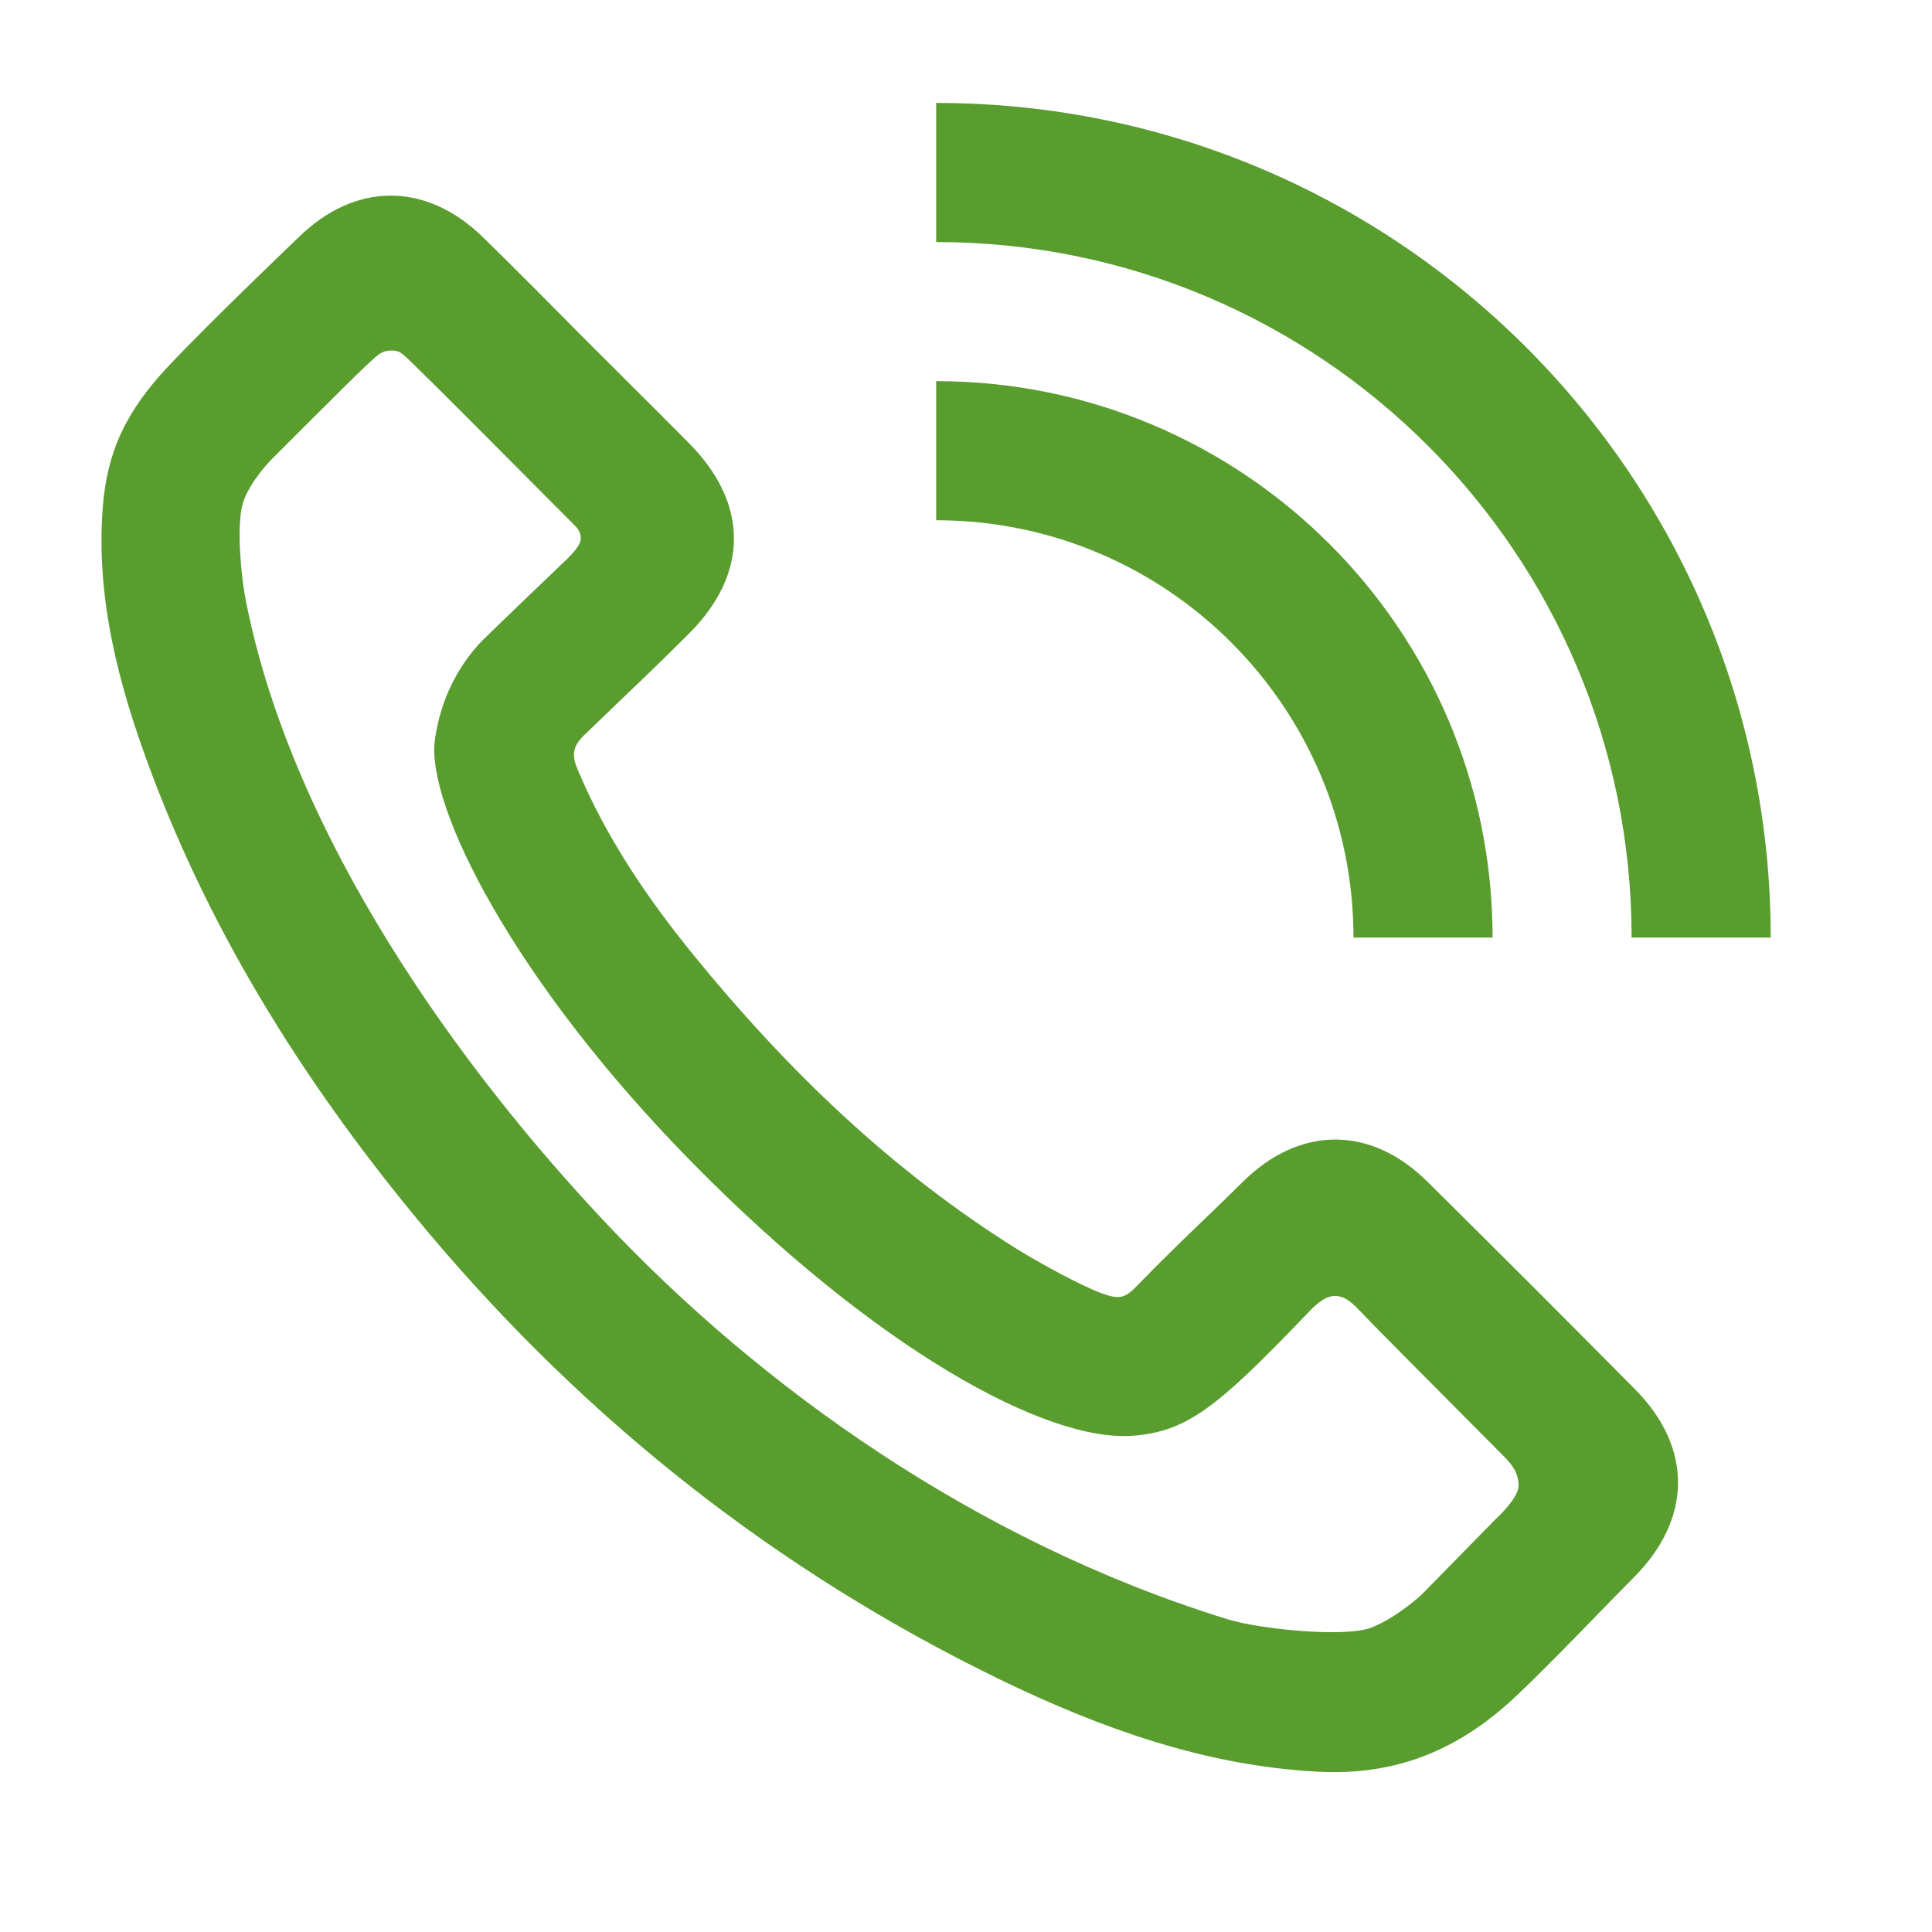
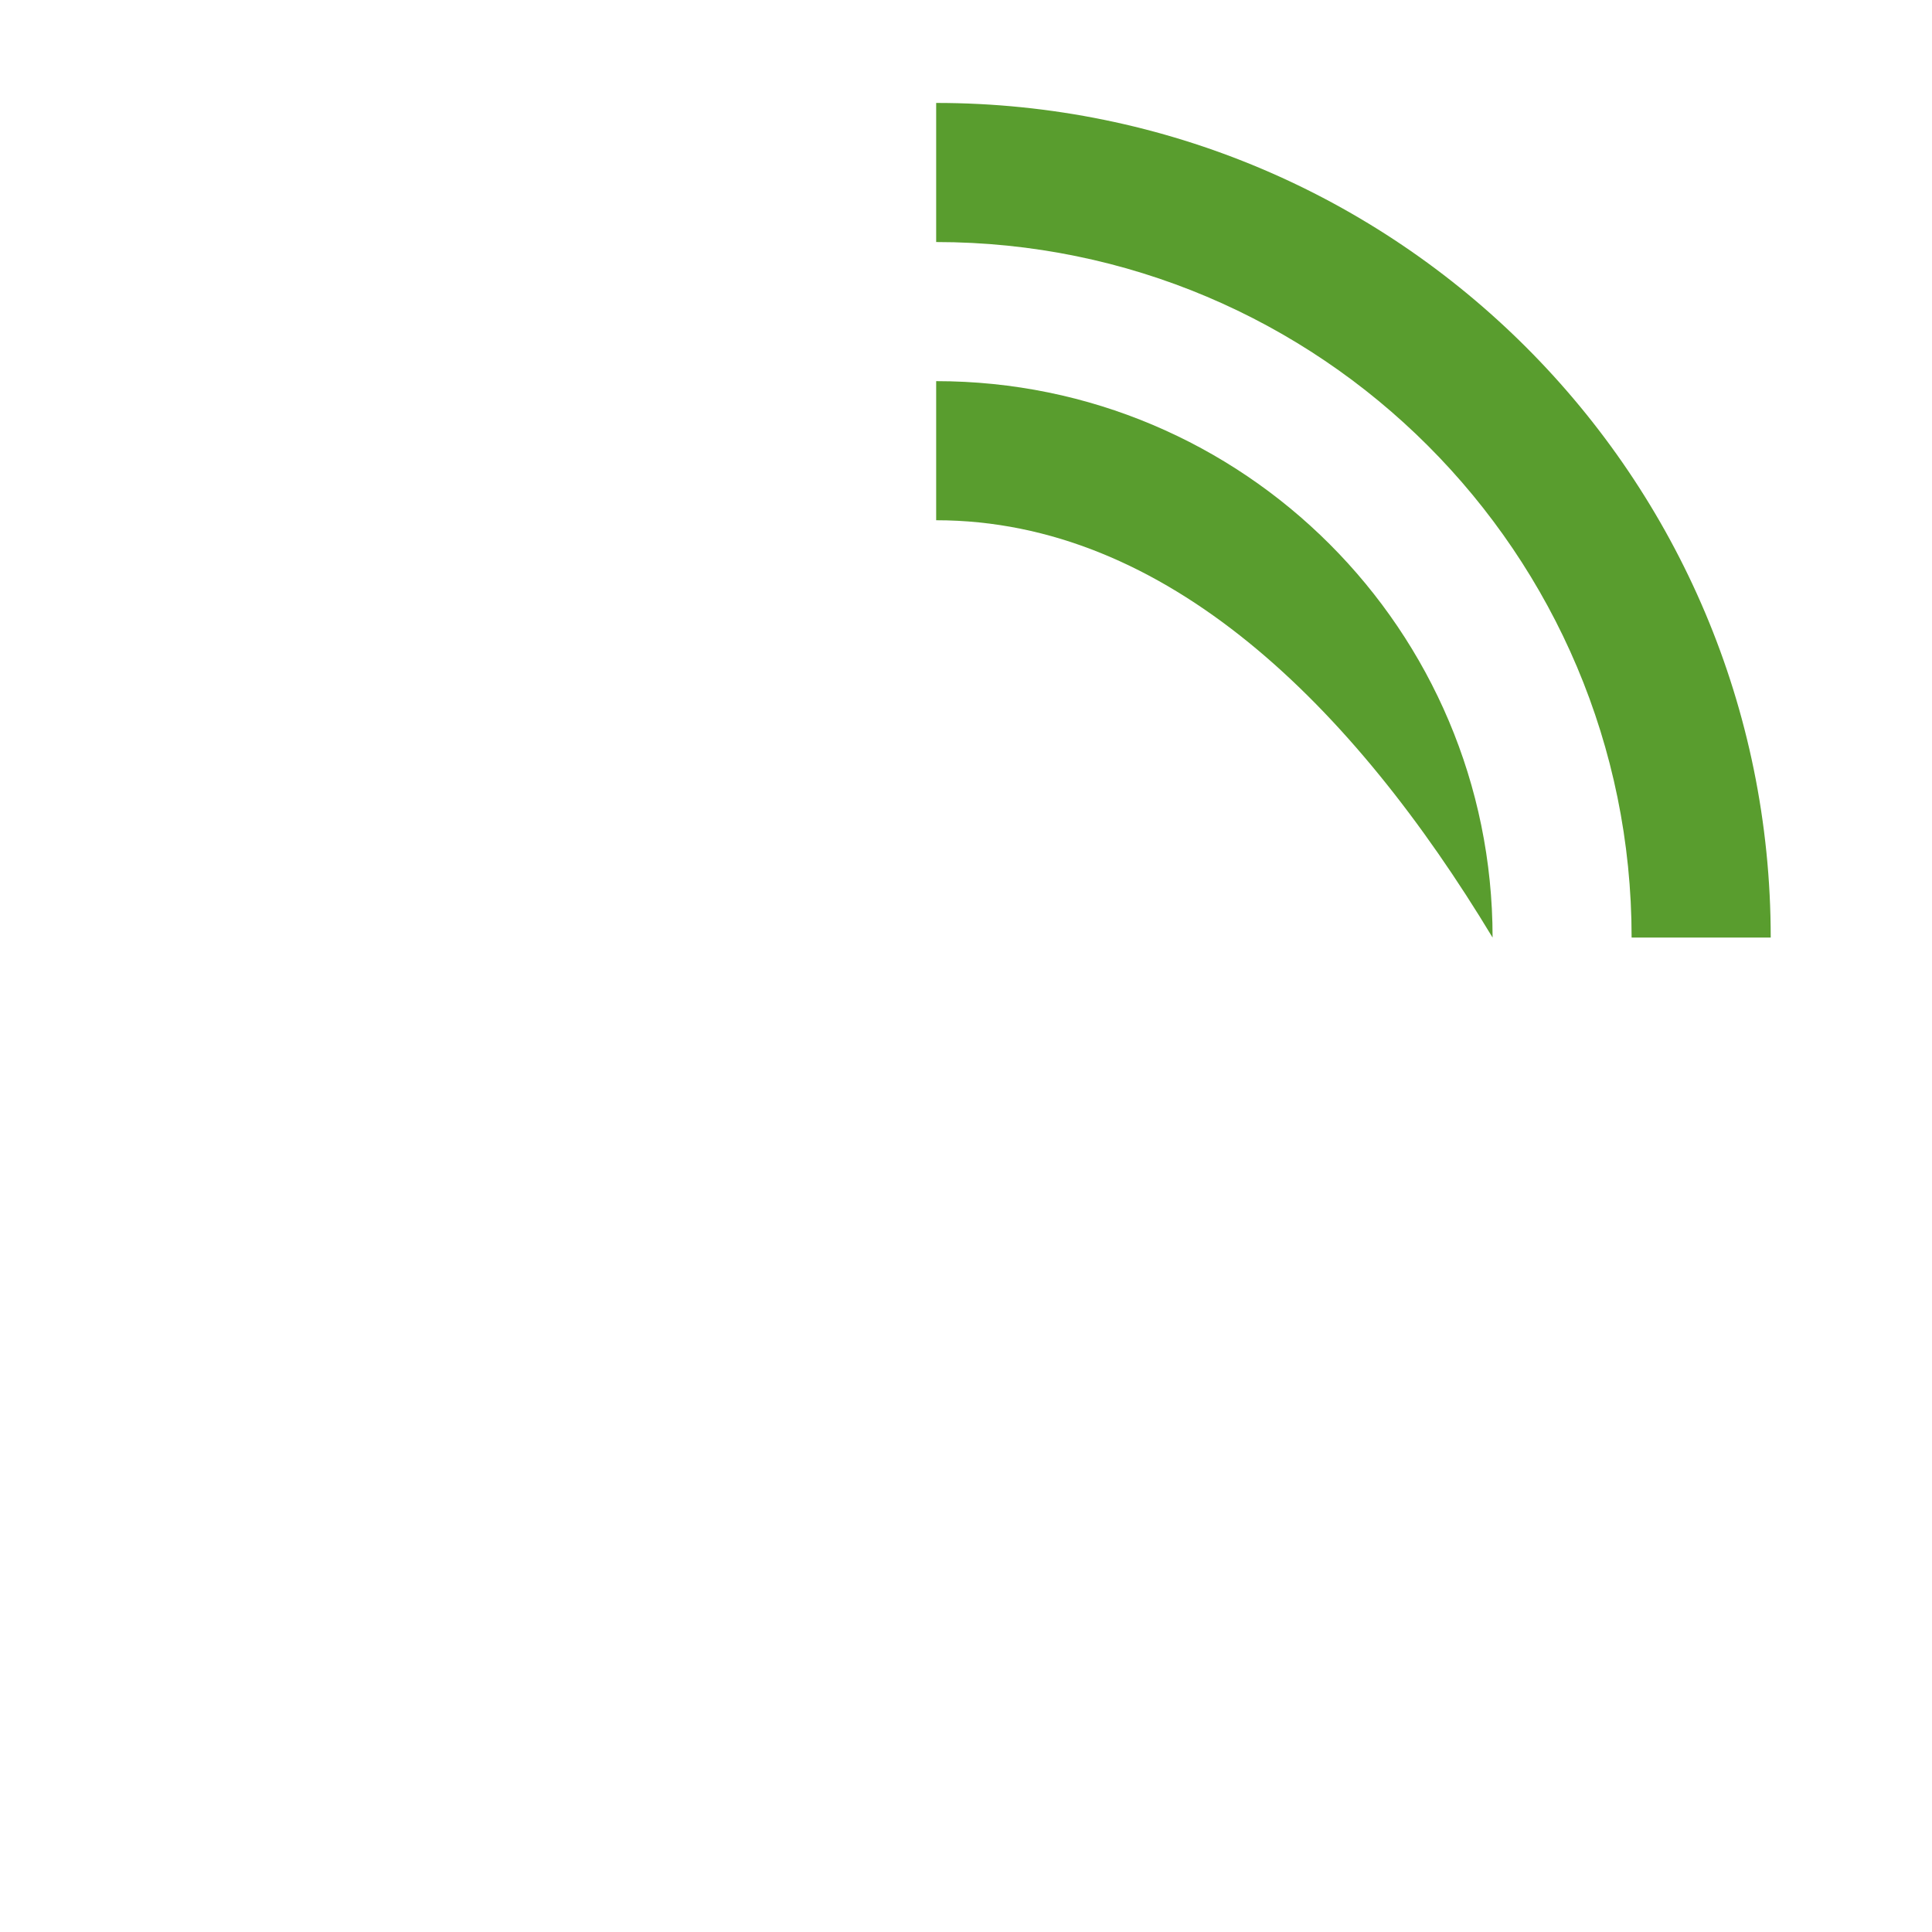
<svg xmlns="http://www.w3.org/2000/svg" width="25" height="25" viewBox="0 0 25 25" fill="none">
  <path d="M22.913 12.132C22.913 6.167 18.078 1.332 12.114 1.332V3.132C17.084 3.132 21.113 7.161 21.113 12.132H22.913Z" fill="#599D2E" />
-   <path fill-rule="evenodd" clip-rule="evenodd" d="M1.329 6.574C1.242 7.744 1.531 8.845 1.93 9.923C2.756 12.153 4.014 14.126 5.538 15.943C7.598 18.392 10.058 20.333 12.94 21.733C14.239 22.361 15.584 22.847 17.043 22.925C18.044 22.98 18.862 22.663 19.622 21.944C19.954 21.63 20.294 21.28 20.634 20.93C20.805 20.754 20.976 20.578 21.146 20.407C21.899 19.65 21.903 18.727 21.155 17.975C20.265 17.076 19.37 16.181 18.471 15.291C17.736 14.562 16.818 14.566 16.084 15.291C15.861 15.512 15.684 15.682 15.517 15.842C15.265 16.085 15.036 16.305 14.707 16.644C14.556 16.8 14.479 16.819 14.244 16.731C14.009 16.644 13.5 16.373 13.152 16.158C11.531 15.144 10.173 13.832 8.971 12.354C8.374 11.62 7.842 10.836 7.474 9.955C7.396 9.776 7.41 9.657 7.557 9.515C7.744 9.334 7.897 9.188 8.038 9.052C8.321 8.782 8.558 8.556 8.925 8.189C9.691 7.418 9.686 6.514 8.92 5.739C8.629 5.445 8.336 5.154 8.044 4.863L8.042 4.86C7.897 4.716 7.752 4.571 7.607 4.427C7.158 3.973 6.708 3.518 6.253 3.073C5.519 2.353 4.597 2.349 3.862 3.073C3.862 3.073 2.745 4.138 2.183 4.734C1.621 5.33 1.384 5.854 1.329 6.574ZM5.343 4.706C5.186 4.553 5.169 4.536 5.06 4.536C4.948 4.536 4.892 4.588 4.789 4.684C4.772 4.7 4.754 4.716 4.735 4.734C4.595 4.861 3.507 5.951 3.507 5.951C3.507 5.951 3.231 6.232 3.145 6.503C3.059 6.775 3.112 7.429 3.187 7.801C3.793 10.84 5.953 13.833 7.869 15.856C9.816 17.912 12.588 19.936 15.888 20.954C16.306 21.083 17.402 21.191 17.739 21.063C18.076 20.935 18.401 20.629 18.401 20.629L19.35 19.661C19.35 19.661 19.65 19.391 19.65 19.225C19.65 19.059 19.567 18.952 19.454 18.839C18.381 17.761 17.79 17.165 17.681 17.05L17.661 17.029C17.493 16.853 17.413 16.77 17.27 16.77C17.132 16.77 16.995 16.914 16.907 17.006L16.888 17.026C15.751 18.212 15.361 18.522 14.665 18.578C13.526 18.668 11.315 17.436 8.975 15.062C6.634 12.689 5.506 10.41 5.628 9.568C5.742 8.774 6.177 8.35 6.298 8.233L6.317 8.215C6.402 8.129 7.316 7.254 7.316 7.254C7.316 7.254 7.515 7.076 7.515 6.973C7.515 6.877 7.472 6.834 7.413 6.775L7.399 6.761C6.259 5.614 5.608 4.963 5.446 4.807C5.406 4.768 5.372 4.735 5.343 4.706Z" fill="#599D2E" />
-   <path d="M12.114 4.932C16.09 4.932 19.314 8.155 19.314 12.132H17.514C17.514 9.149 15.096 6.732 12.114 6.732V4.932Z" fill="#599D2E" />
+   <path d="M12.114 4.932C16.09 4.932 19.314 8.155 19.314 12.132C17.514 9.149 15.096 6.732 12.114 6.732V4.932Z" fill="#599D2E" />
</svg>